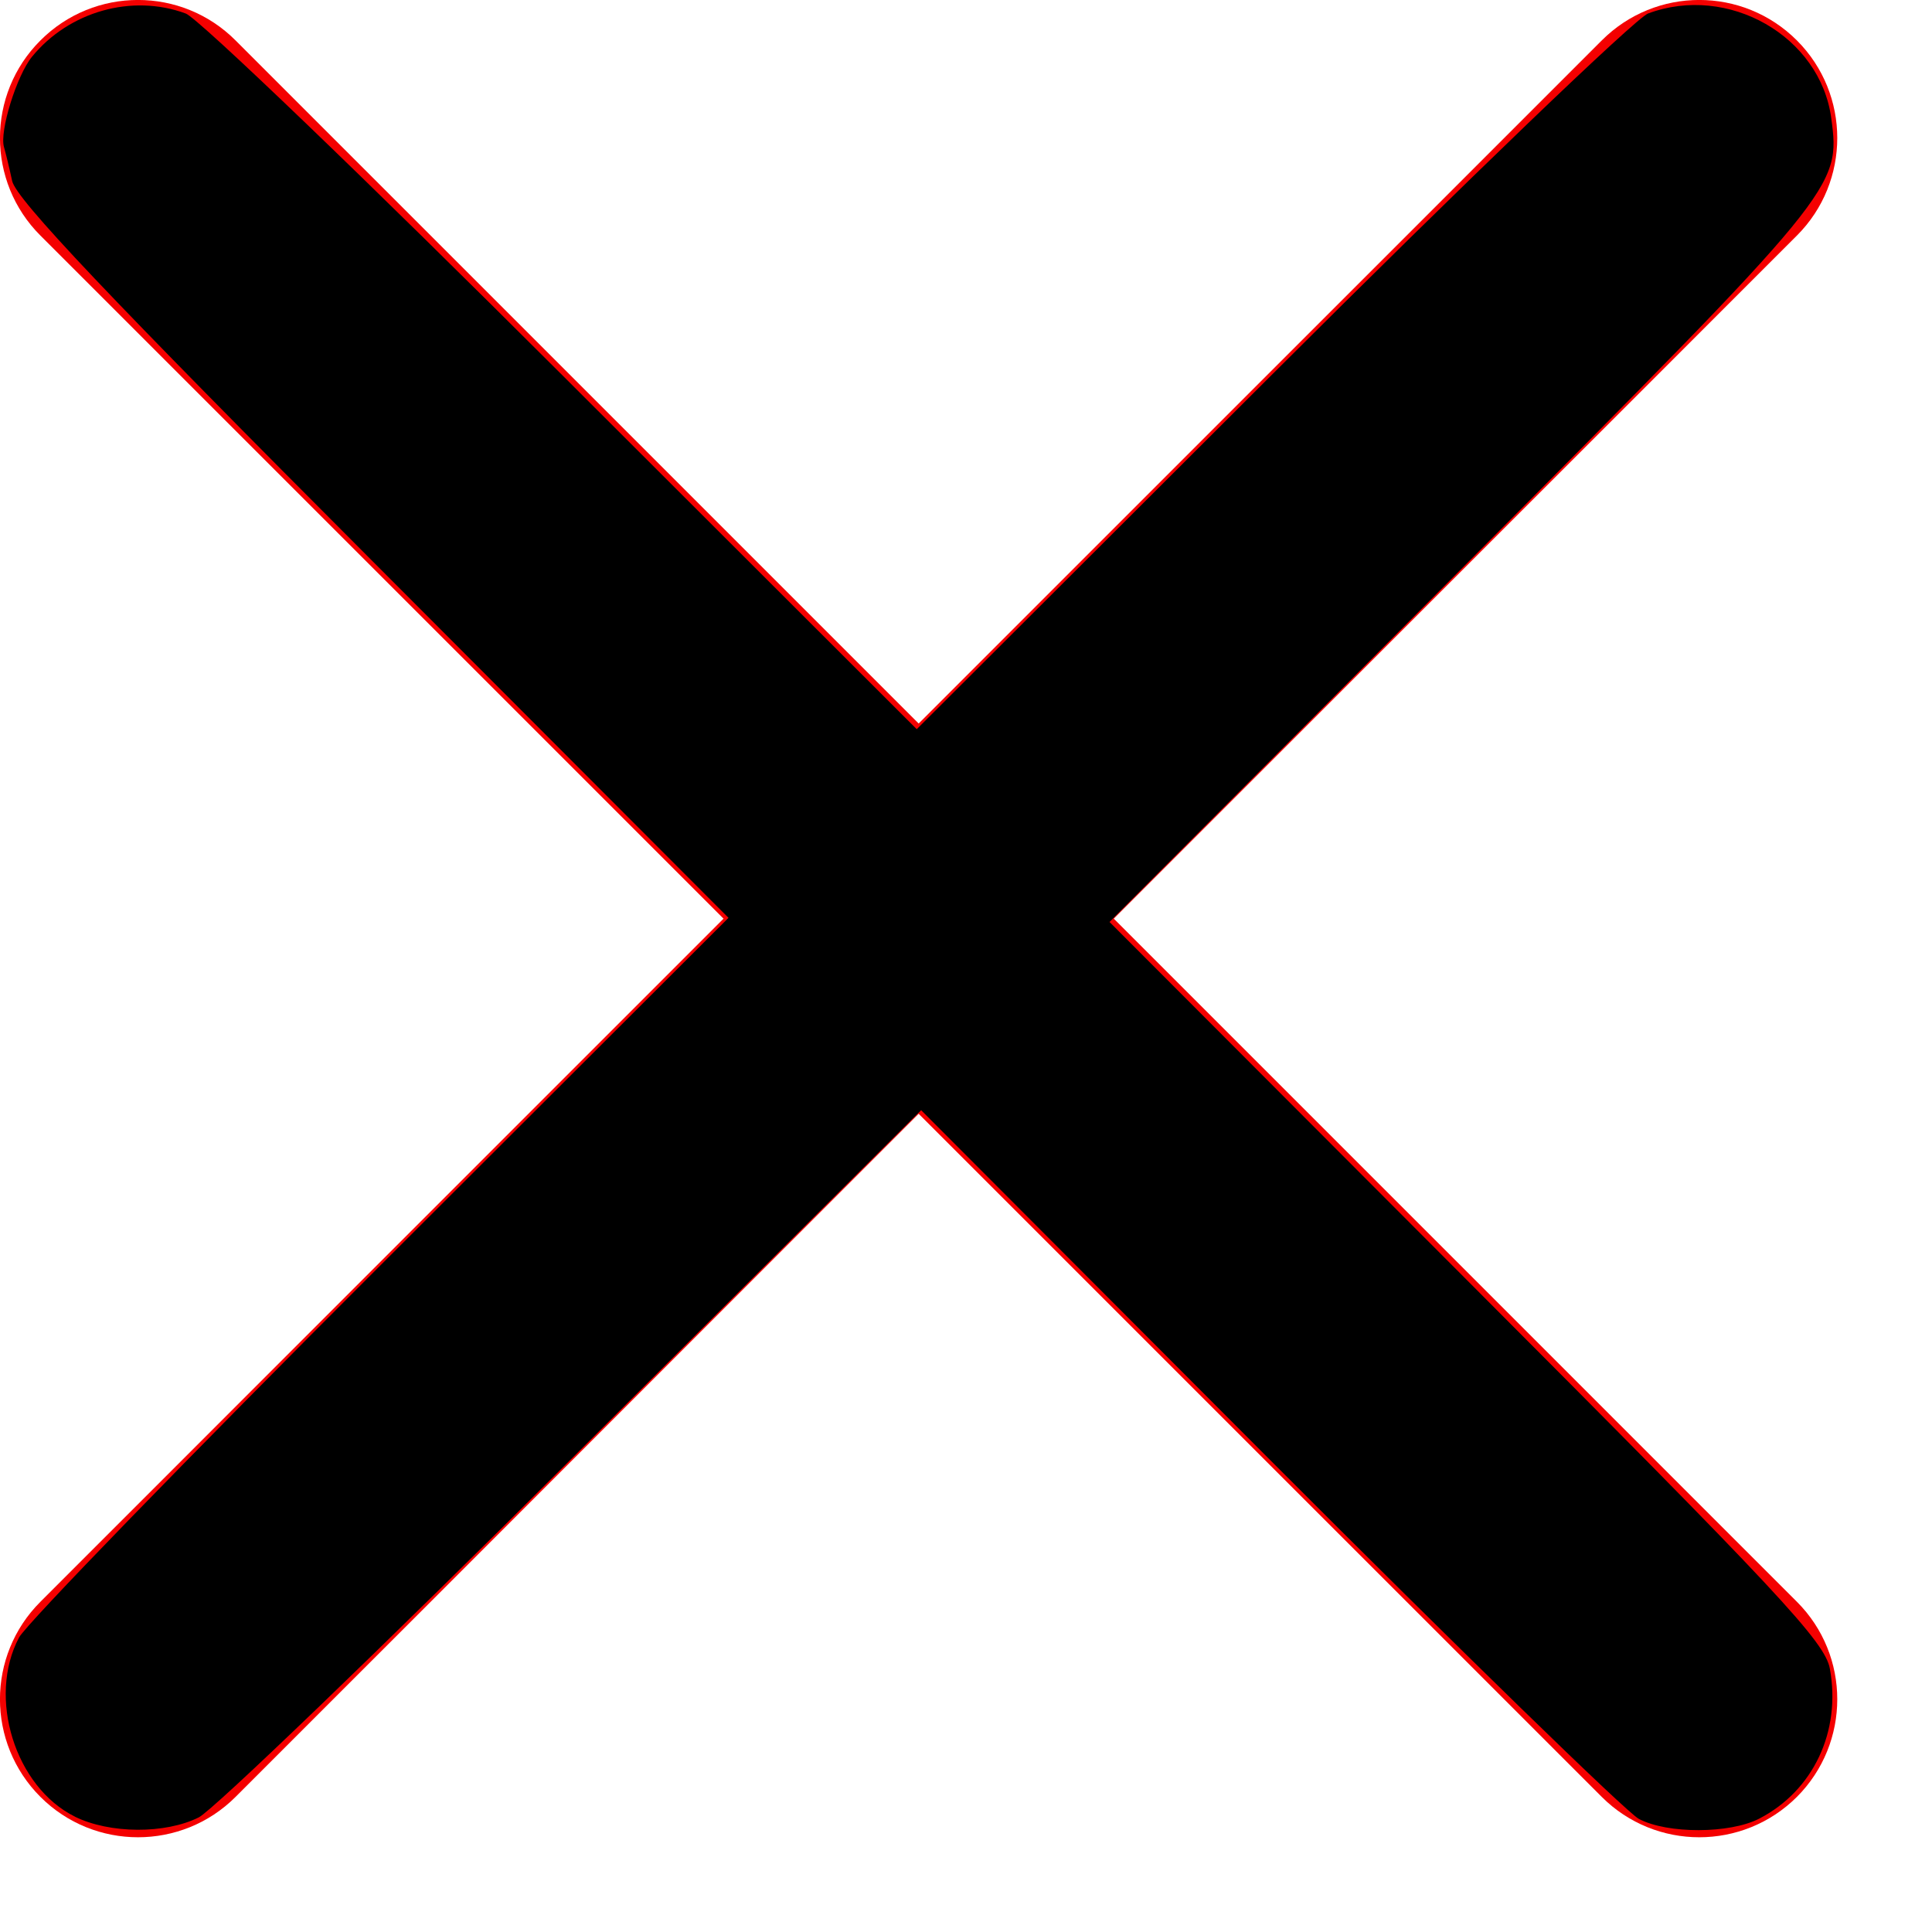
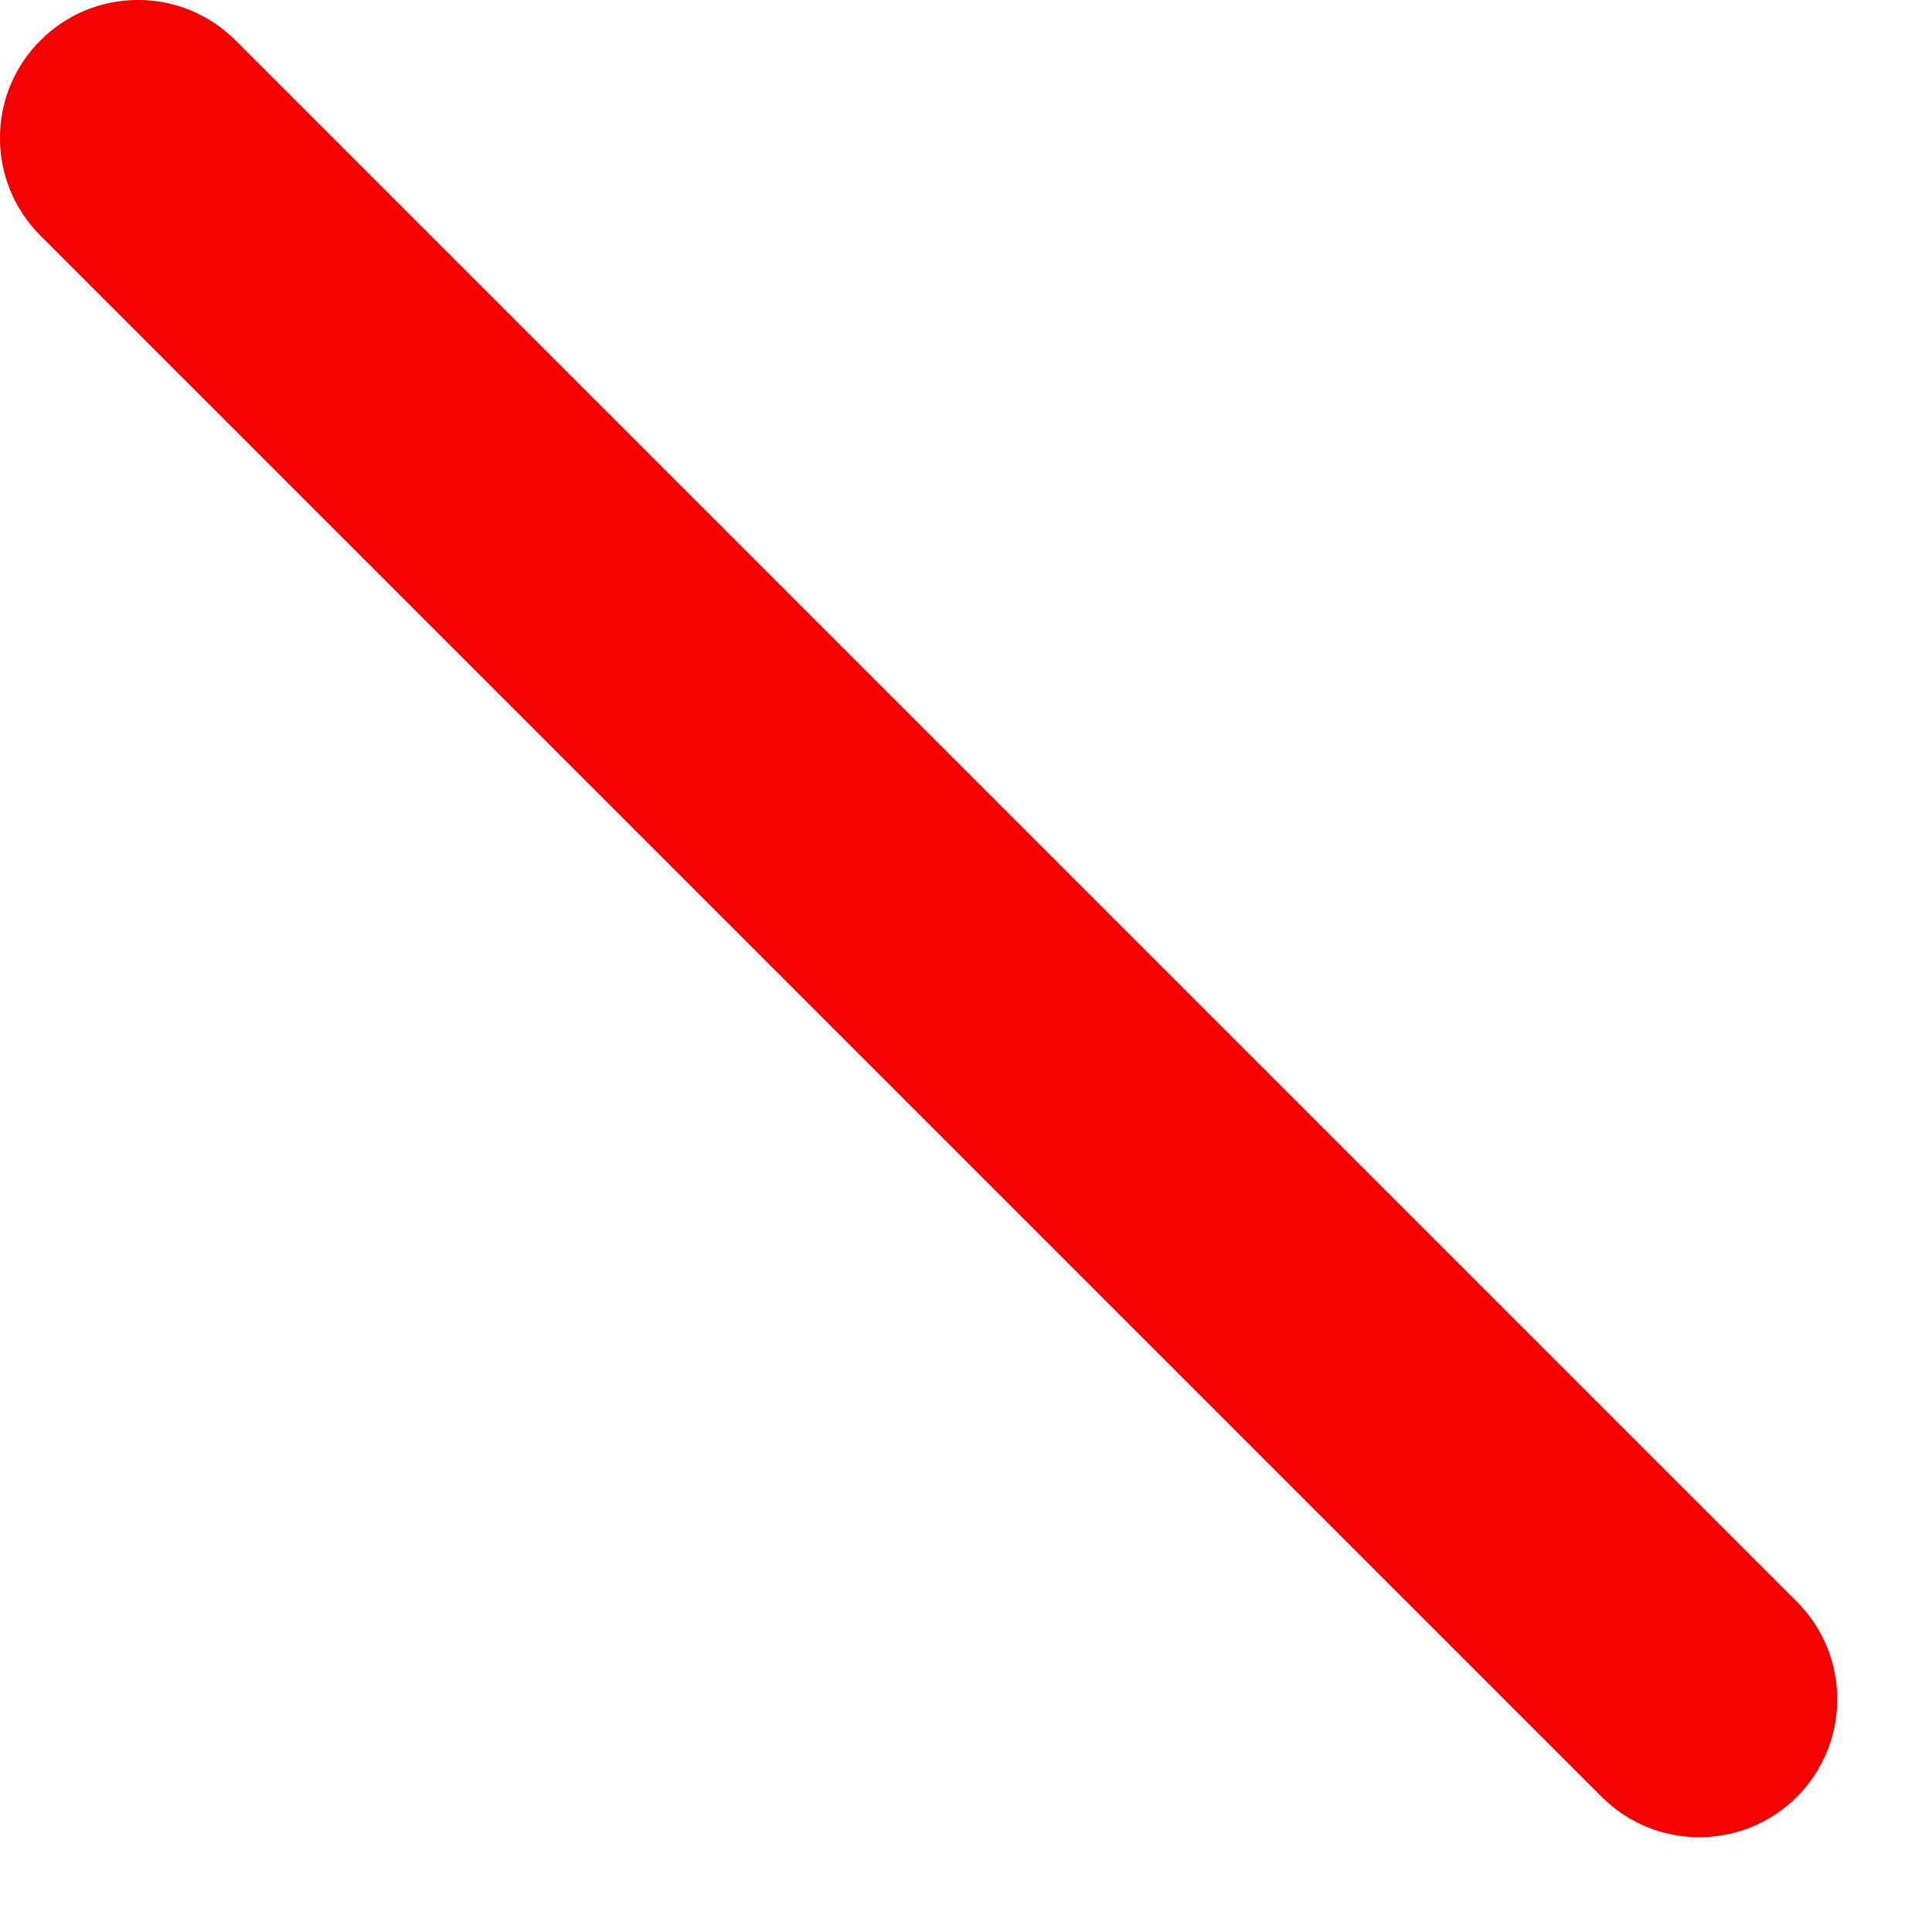
<svg xmlns="http://www.w3.org/2000/svg" xmlns:ns1="http://sodipodi.sourceforge.net/DTD/sodipodi-0.dtd" xmlns:ns2="http://www.inkscape.org/namespaces/inkscape" width="14" height="14" viewBox="0 0 14 14" fill="none" version="1.1" id="svg6" ns1:docname="close_lk.svg" ns2:version="0.92.4 (5da689c313, 2019-01-14)">
  <defs id="defs10" />
  <ns1:namedview pagecolor="#ffffff" bordercolor="#666666" borderopacity="1" objecttolerance="10" gridtolerance="10" guidetolerance="10" ns2:pageopacity="0" ns2:pageshadow="2" ns2:window-width="1920" ns2:window-height="986" id="namedview8" showgrid="false" ns2:zoom="16.857143" ns2:cx="7" ns2:cy="11.745763" ns2:window-x="-11" ns2:window-y="-11" ns2:window-maximized="1" ns2:current-layer="svg6" />
-   <path d="M0.293 13.021C-0.098 12.63 -0.098 11.997 0.293 11.607L11.607 0.293C11.997 -0.098 12.63 -0.098 13.021 0.293C13.411 0.683 13.411 1.317 13.021 1.707L1.707 13.021C1.317 13.411 0.683 13.411 0.293 13.021Z" fill="#F40000" id="path2" />
  <path d="M0.293 0.293C0.683 -0.098 1.317 -0.098 1.707 0.293L13.021 11.607C13.411 11.997 13.411 12.63 13.021 13.021C12.63 13.411 11.997 13.411 11.607 13.021L0.293 1.707C-0.098 1.317 -0.098 0.683 0.293 0.293Z" fill="#F40000" id="path4" />
-   <path style="fill:#000000;fill-opacity:1;stroke-width:0.059" d="M 0.543,13.164 C 0.11,12.95 -0.093,12.301 0.138,11.866 0.188,11.77 1.366,10.558 2.754,9.172 L 5.279,6.651 2.703,4.07 C 0.79,2.154 0.116,1.443 0.088,1.311 0.067,1.213 0.04,1.103 0.029,1.066 -0.005,0.953 0.121,0.547 0.232,0.411 0.501,0.082 0.958,-0.046 1.346,0.098 1.438,0.132 2.667,1.313 4.078,2.722 L 6.643,5.284 9.209,2.723 C 10.621,1.314 11.851,0.133 11.942,0.098 c 0.58,-0.217 1.249,0.164 1.328,0.759 0.068,0.504 0.055,0.519 -2.673,3.258 l -2.557,2.566 2.59,2.595 c 2.269,2.273 2.595,2.622 2.63,2.817 0.082,0.454 -0.12,0.882 -0.511,1.085 -0.214,0.111 -0.667,0.112 -0.874,0.002 -0.088,-0.047 -1.294,-1.221 -2.681,-2.61 L 6.675,8.045 4.153,10.559 c -1.387,1.383 -2.607,2.557 -2.712,2.61 -0.243,0.122 -0.645,0.12 -0.899,-0.005 z" id="path822" ns2:connector-curvature="0" />
</svg>